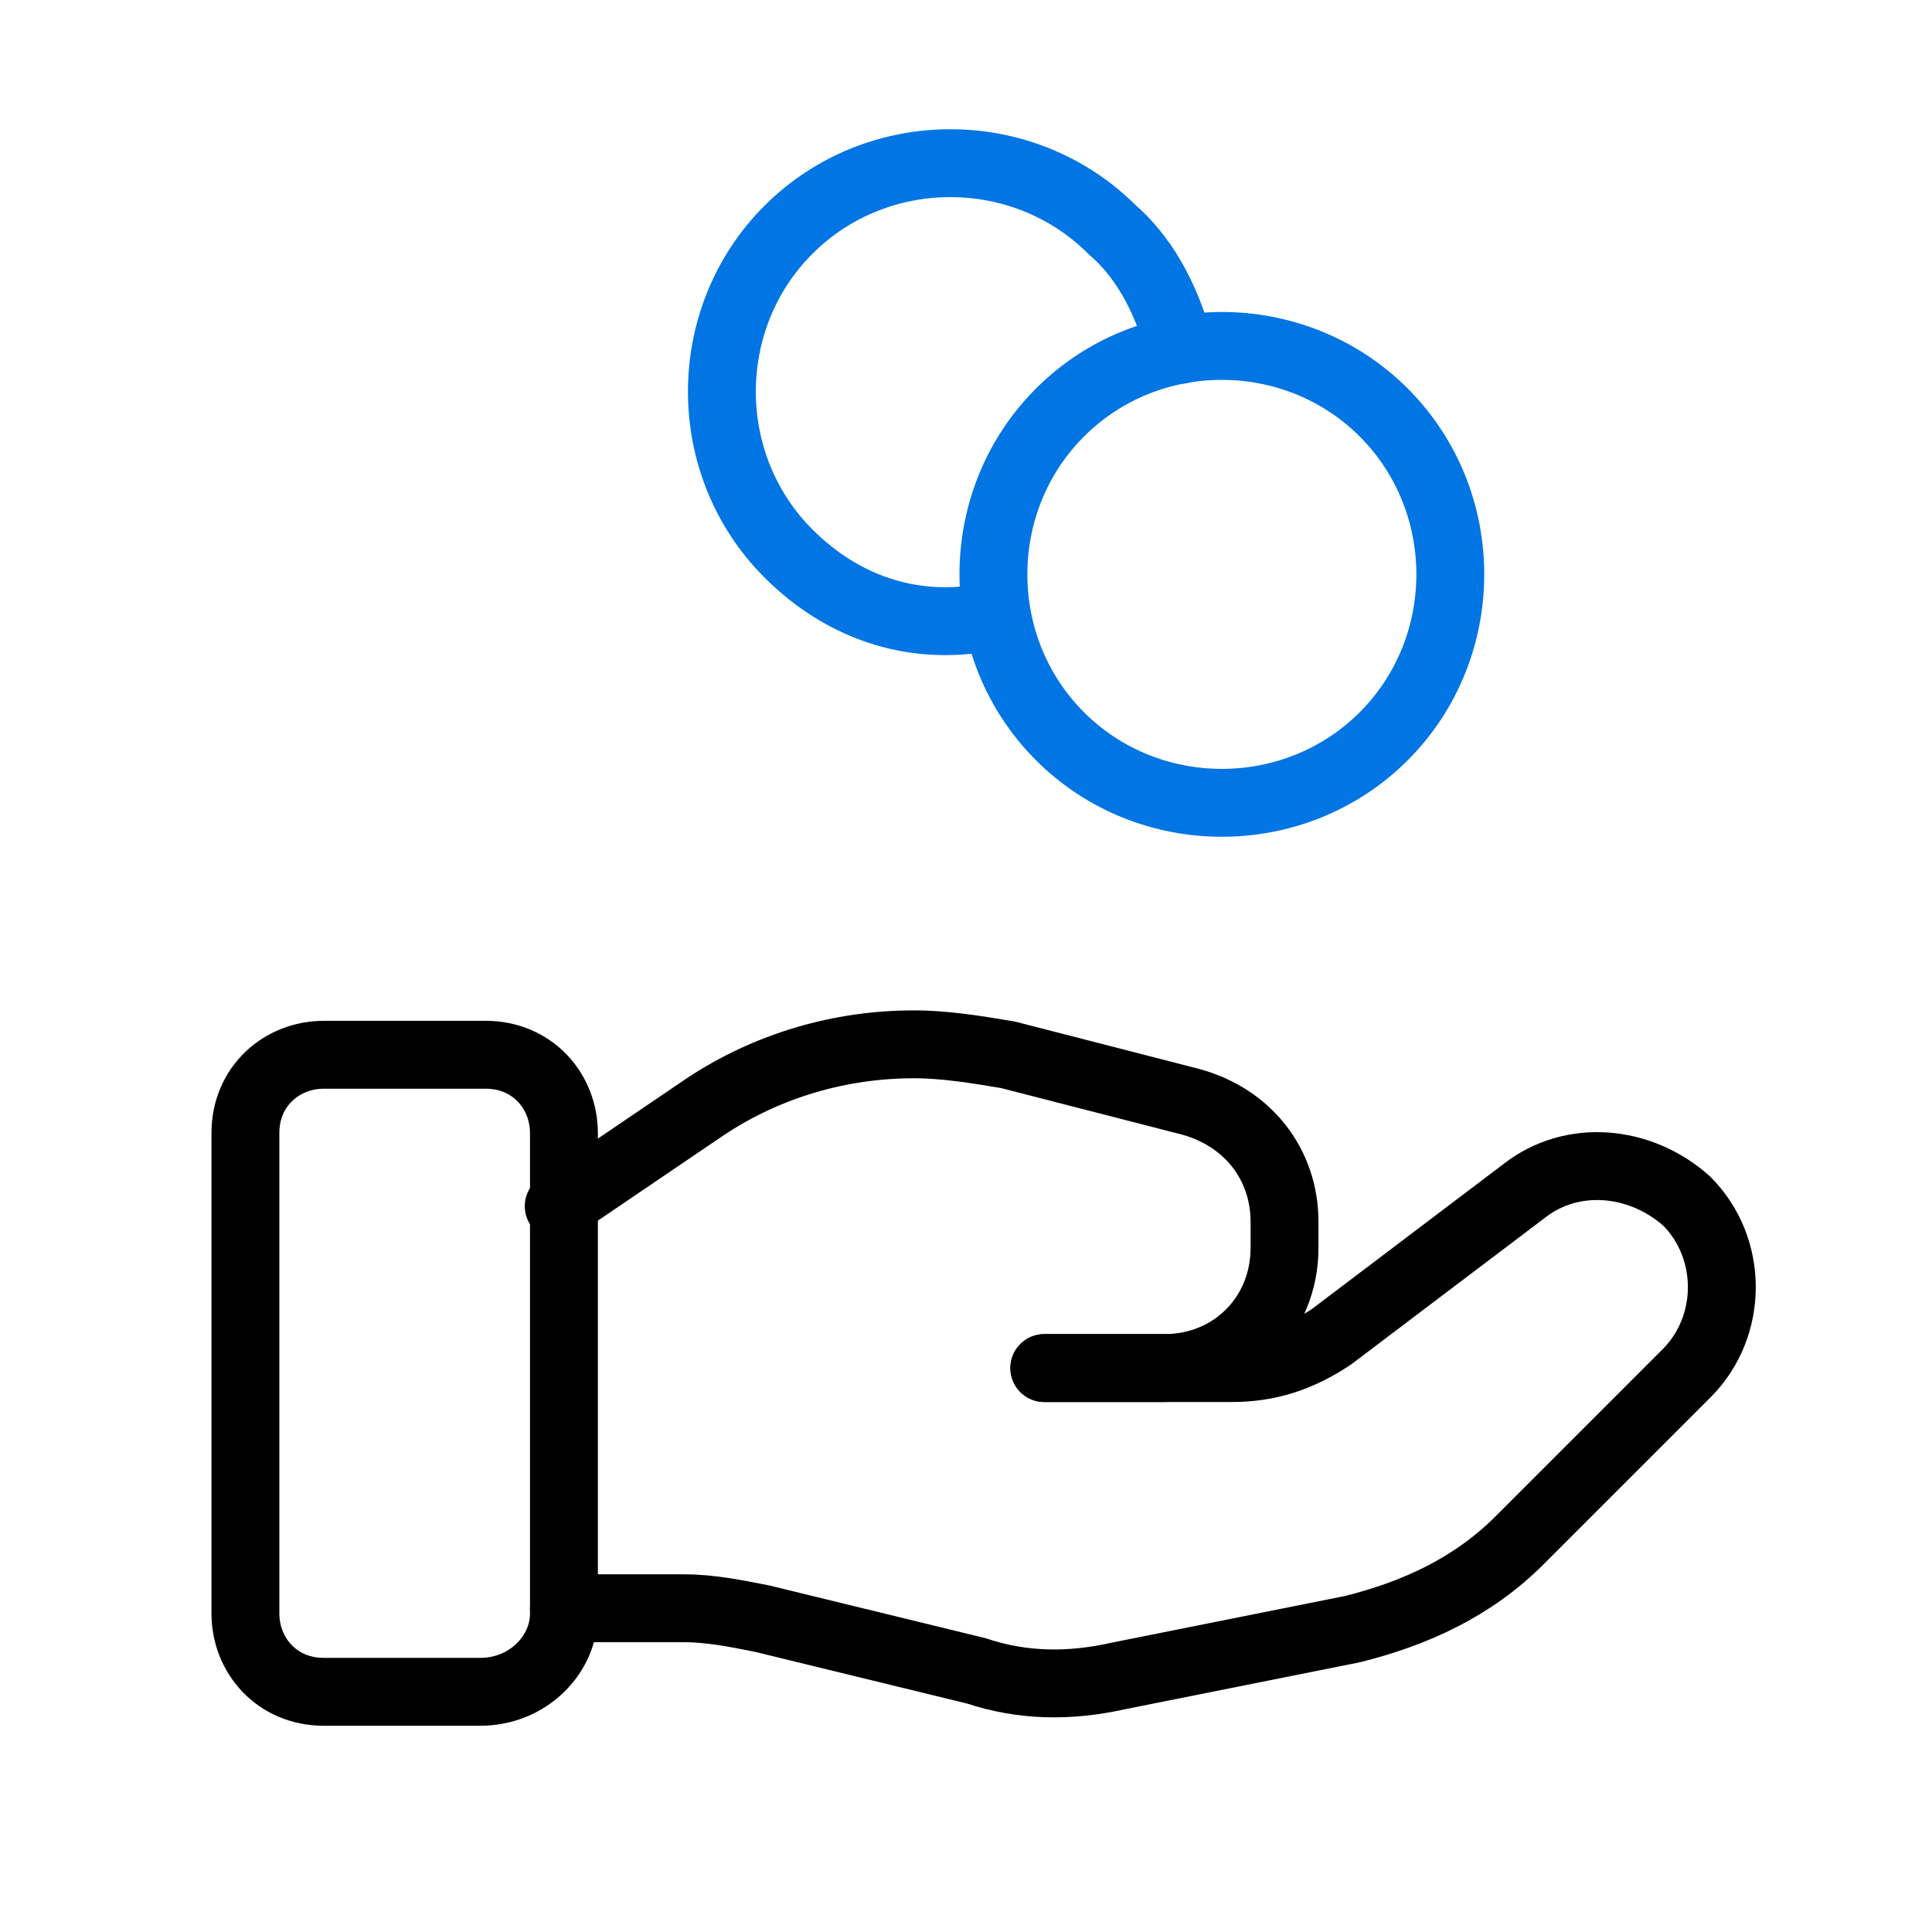
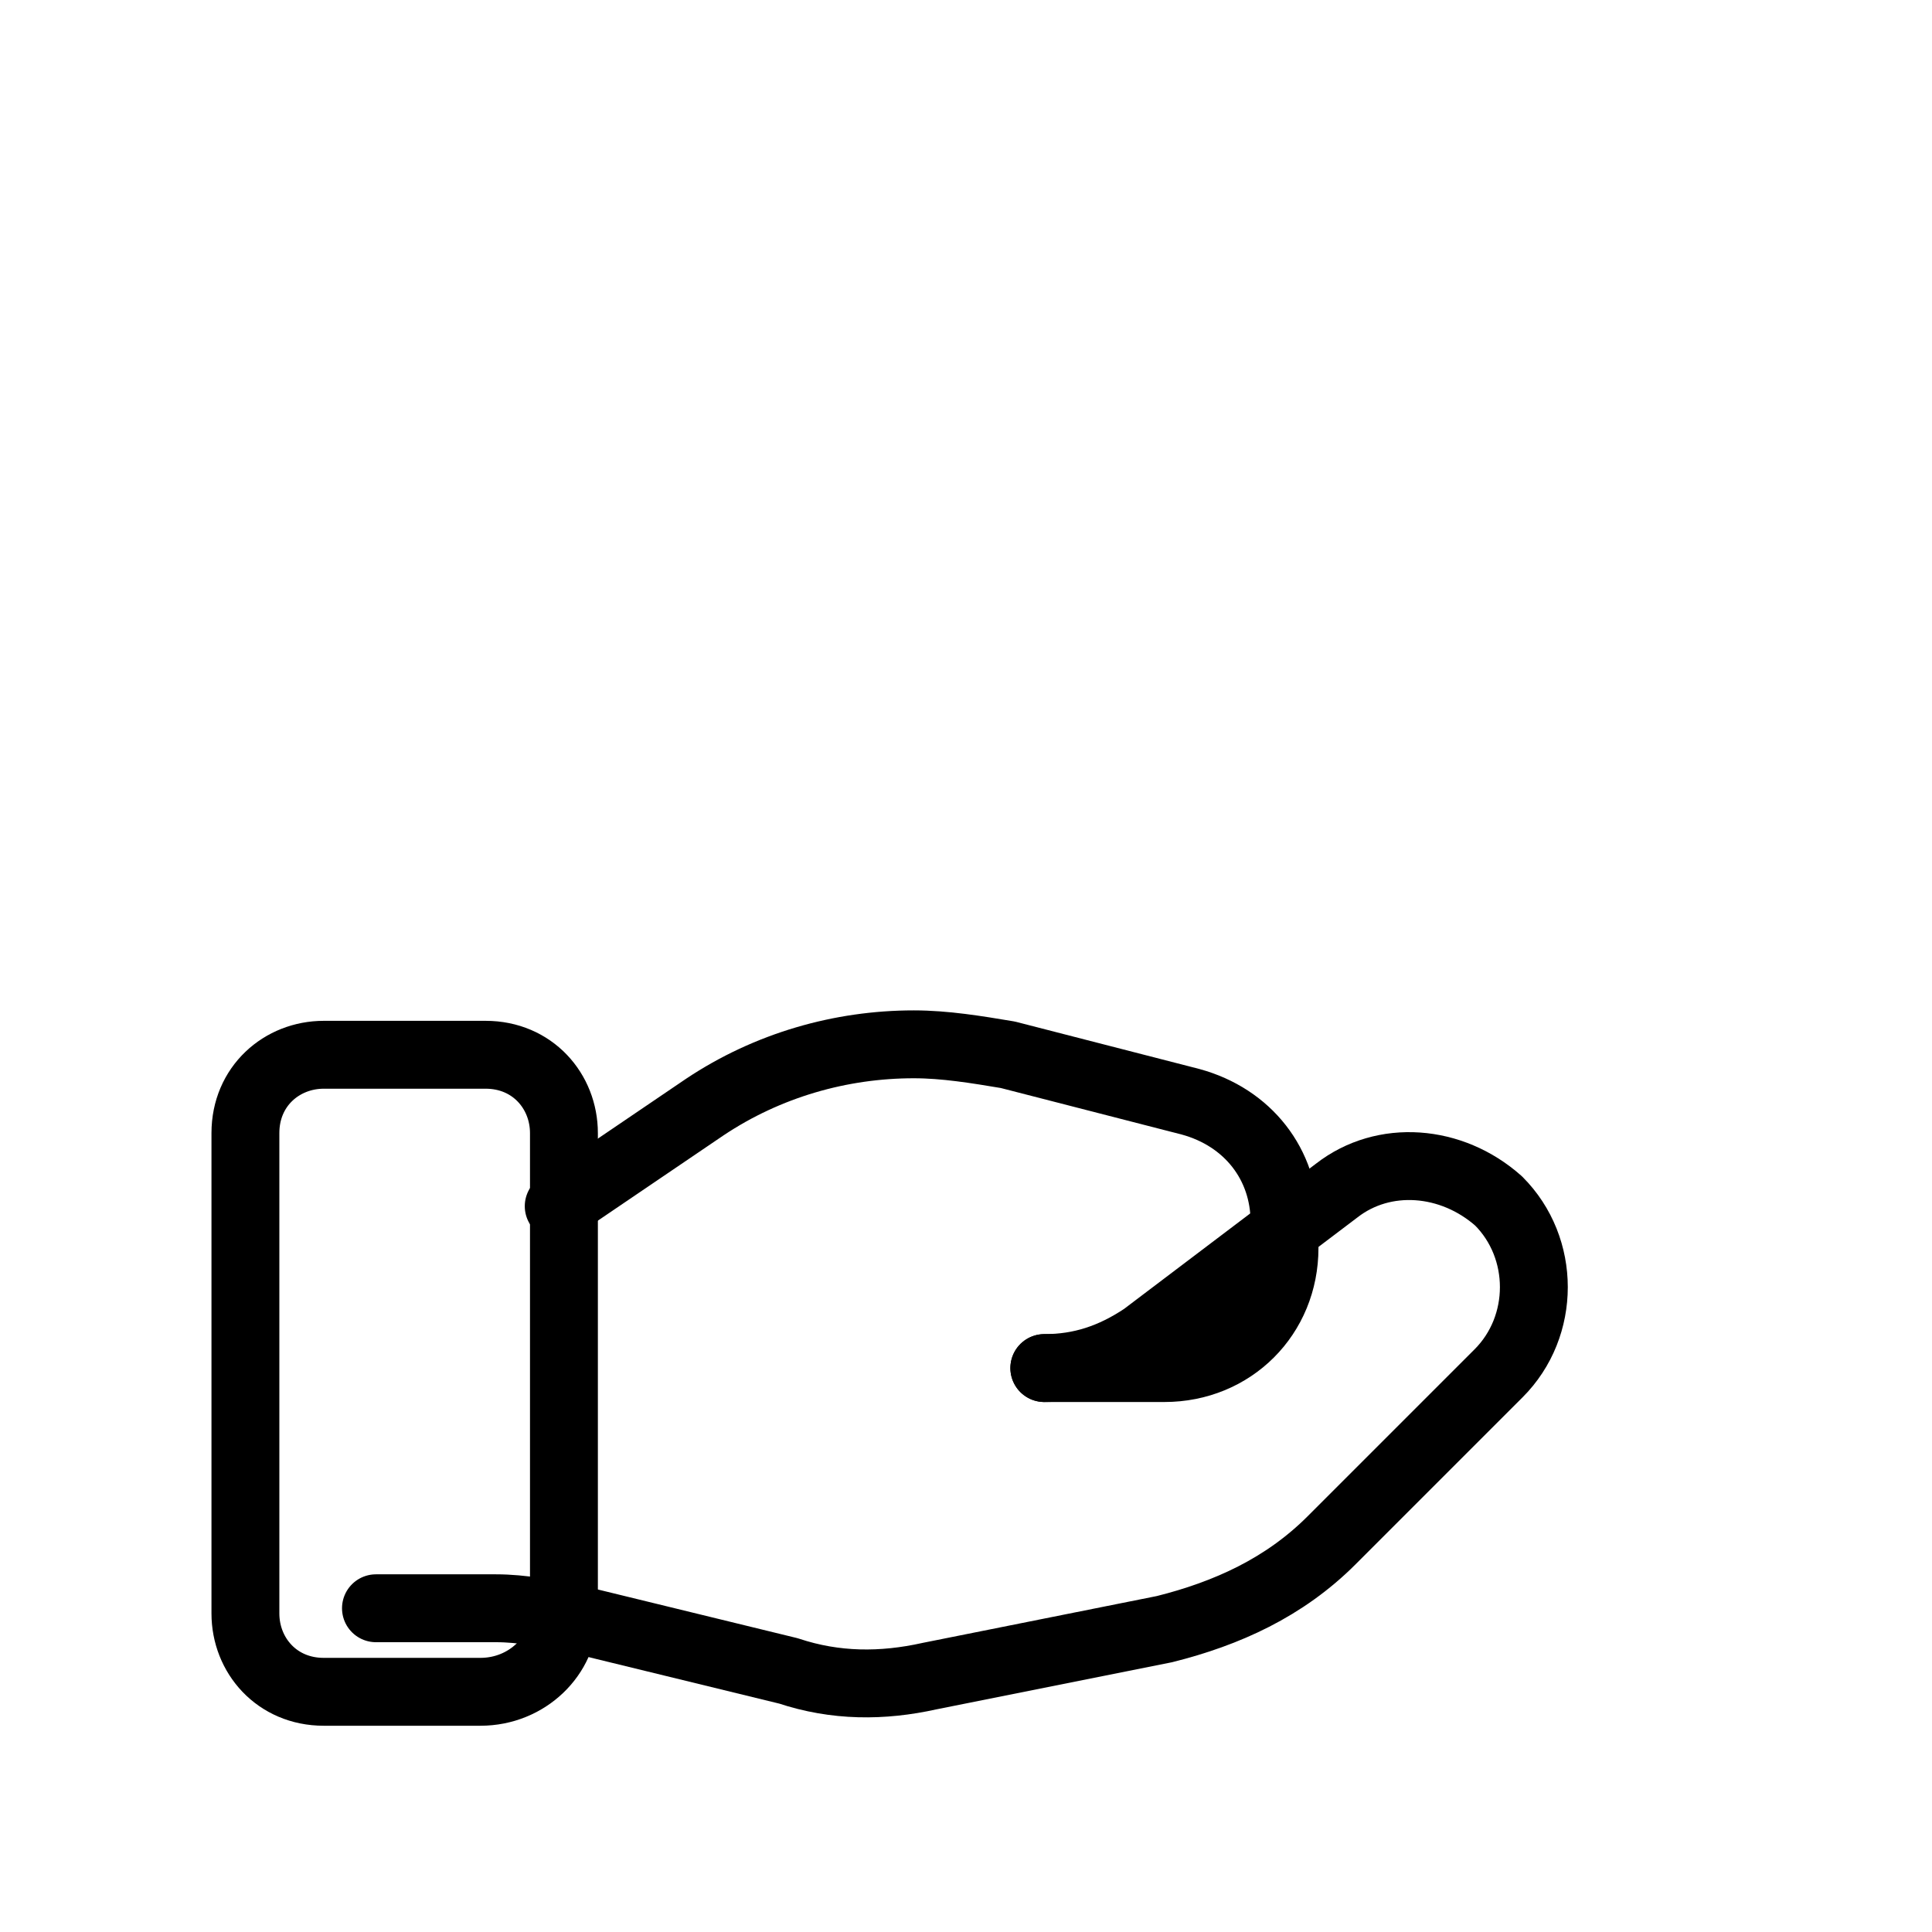
<svg xmlns="http://www.w3.org/2000/svg" xml:space="preserve" style="enable-background:new 0 0 37 37;" viewBox="0 0 37 37" y="0px" x="0px" id="Livello_1" version="1.1">
  <style type="text/css">
	.st0{fill:none;stroke:#000000;stroke-width:1.3;stroke-linecap:round;stroke-linejoin:round;}
	.st1{fill:none;stroke:#0075E3;stroke-width:1.3;stroke-linecap:round;stroke-linejoin:round;}
</style>
  <path d="M9.2,32.4H6.2c-0.9,0-1.5-0.7-1.5-1.5v-9.2c0-0.9,0.7-1.5,1.5-1.5h3.1c0.9,0,1.5,0.7,1.5,1.5v9.2  C10.8,31.7,10.1,32.4,9.2,32.4z" class="st0" />
-   <path d="M20,26.2h3.6c0.7,0,1.3-0.2,1.9-0.6l3.7-2.8c0.9-0.7,2.2-0.6,3.1,0.2l0,0c0.9,0.9,0.9,2.4,0,3.3l-3.2,3.2  c-0.9,0.9-2,1.4-3.2,1.7l-4.5,0.9c-0.9,0.2-1.8,0.2-2.7-0.1l-4.1-1c-0.5-0.1-1-0.2-1.5-0.2h-2.3" class="st0" />
+   <path d="M20,26.2c0.7,0,1.3-0.2,1.9-0.6l3.7-2.8c0.9-0.7,2.2-0.6,3.1,0.2l0,0c0.9,0.9,0.9,2.4,0,3.3l-3.2,3.2  c-0.9,0.9-2,1.4-3.2,1.7l-4.5,0.9c-0.9,0.2-1.8,0.2-2.7-0.1l-4.1-1c-0.5-0.1-1-0.2-1.5-0.2h-2.3" class="st0" />
  <path d="M20,26.2h2.3c1.3,0,2.3-1,2.3-2.3v-0.5c0-1.1-0.7-2-1.8-2.3l-3.5-0.9c-0.6-0.1-1.2-0.2-1.8-0.2l0,0  c-1.4,0-2.8,0.4-4,1.2l-2.8,1.9" class="st0" />
-   <path d="M26.5,7.9c1.7,1.7,1.7,4.5,0,6.2c-1.7,1.7-4.5,1.7-6.2,0c-1.7-1.7-1.7-4.5,0-6.2C22,6.2,24.8,6.2,26.5,7.9" class="st1" />
-   <path d="M22.6,6.7C22.4,5.9,22,5,21.3,4.4c-1.7-1.7-4.5-1.7-6.2,0c-1.7,1.7-1.7,4.5,0,6.2c1.1,1.1,2.5,1.5,3.9,1.2" class="st1" />
</svg>